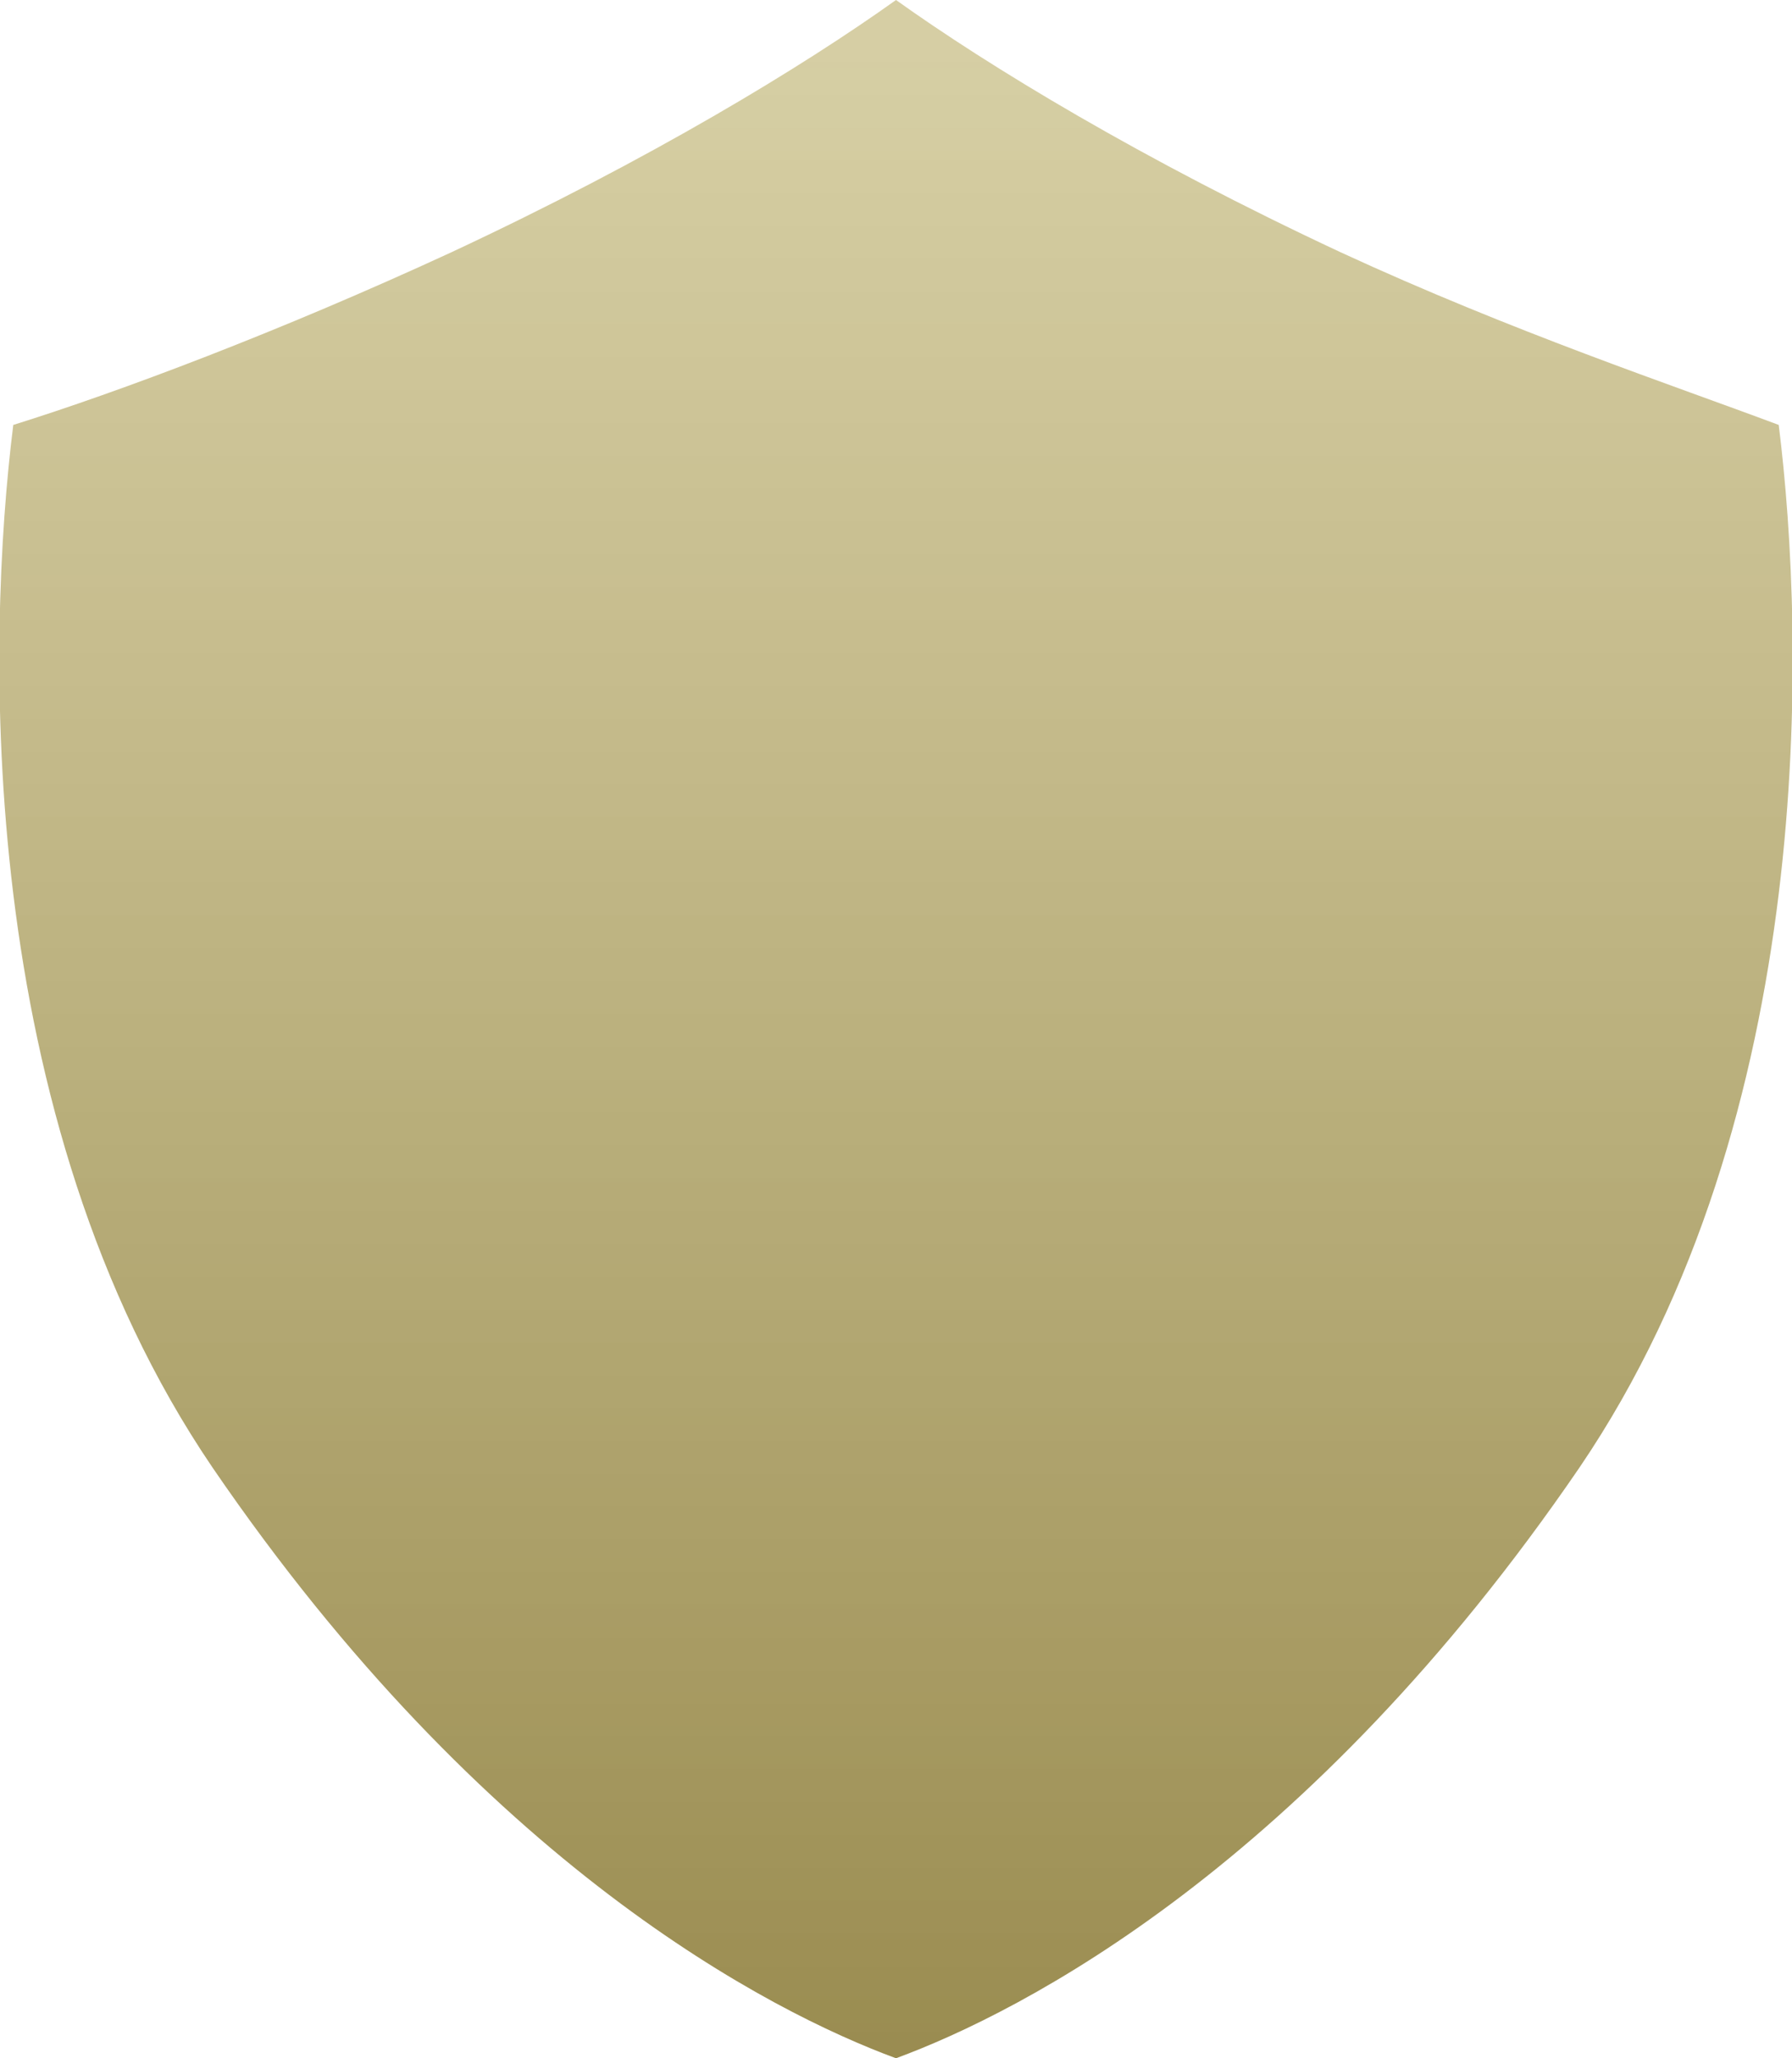
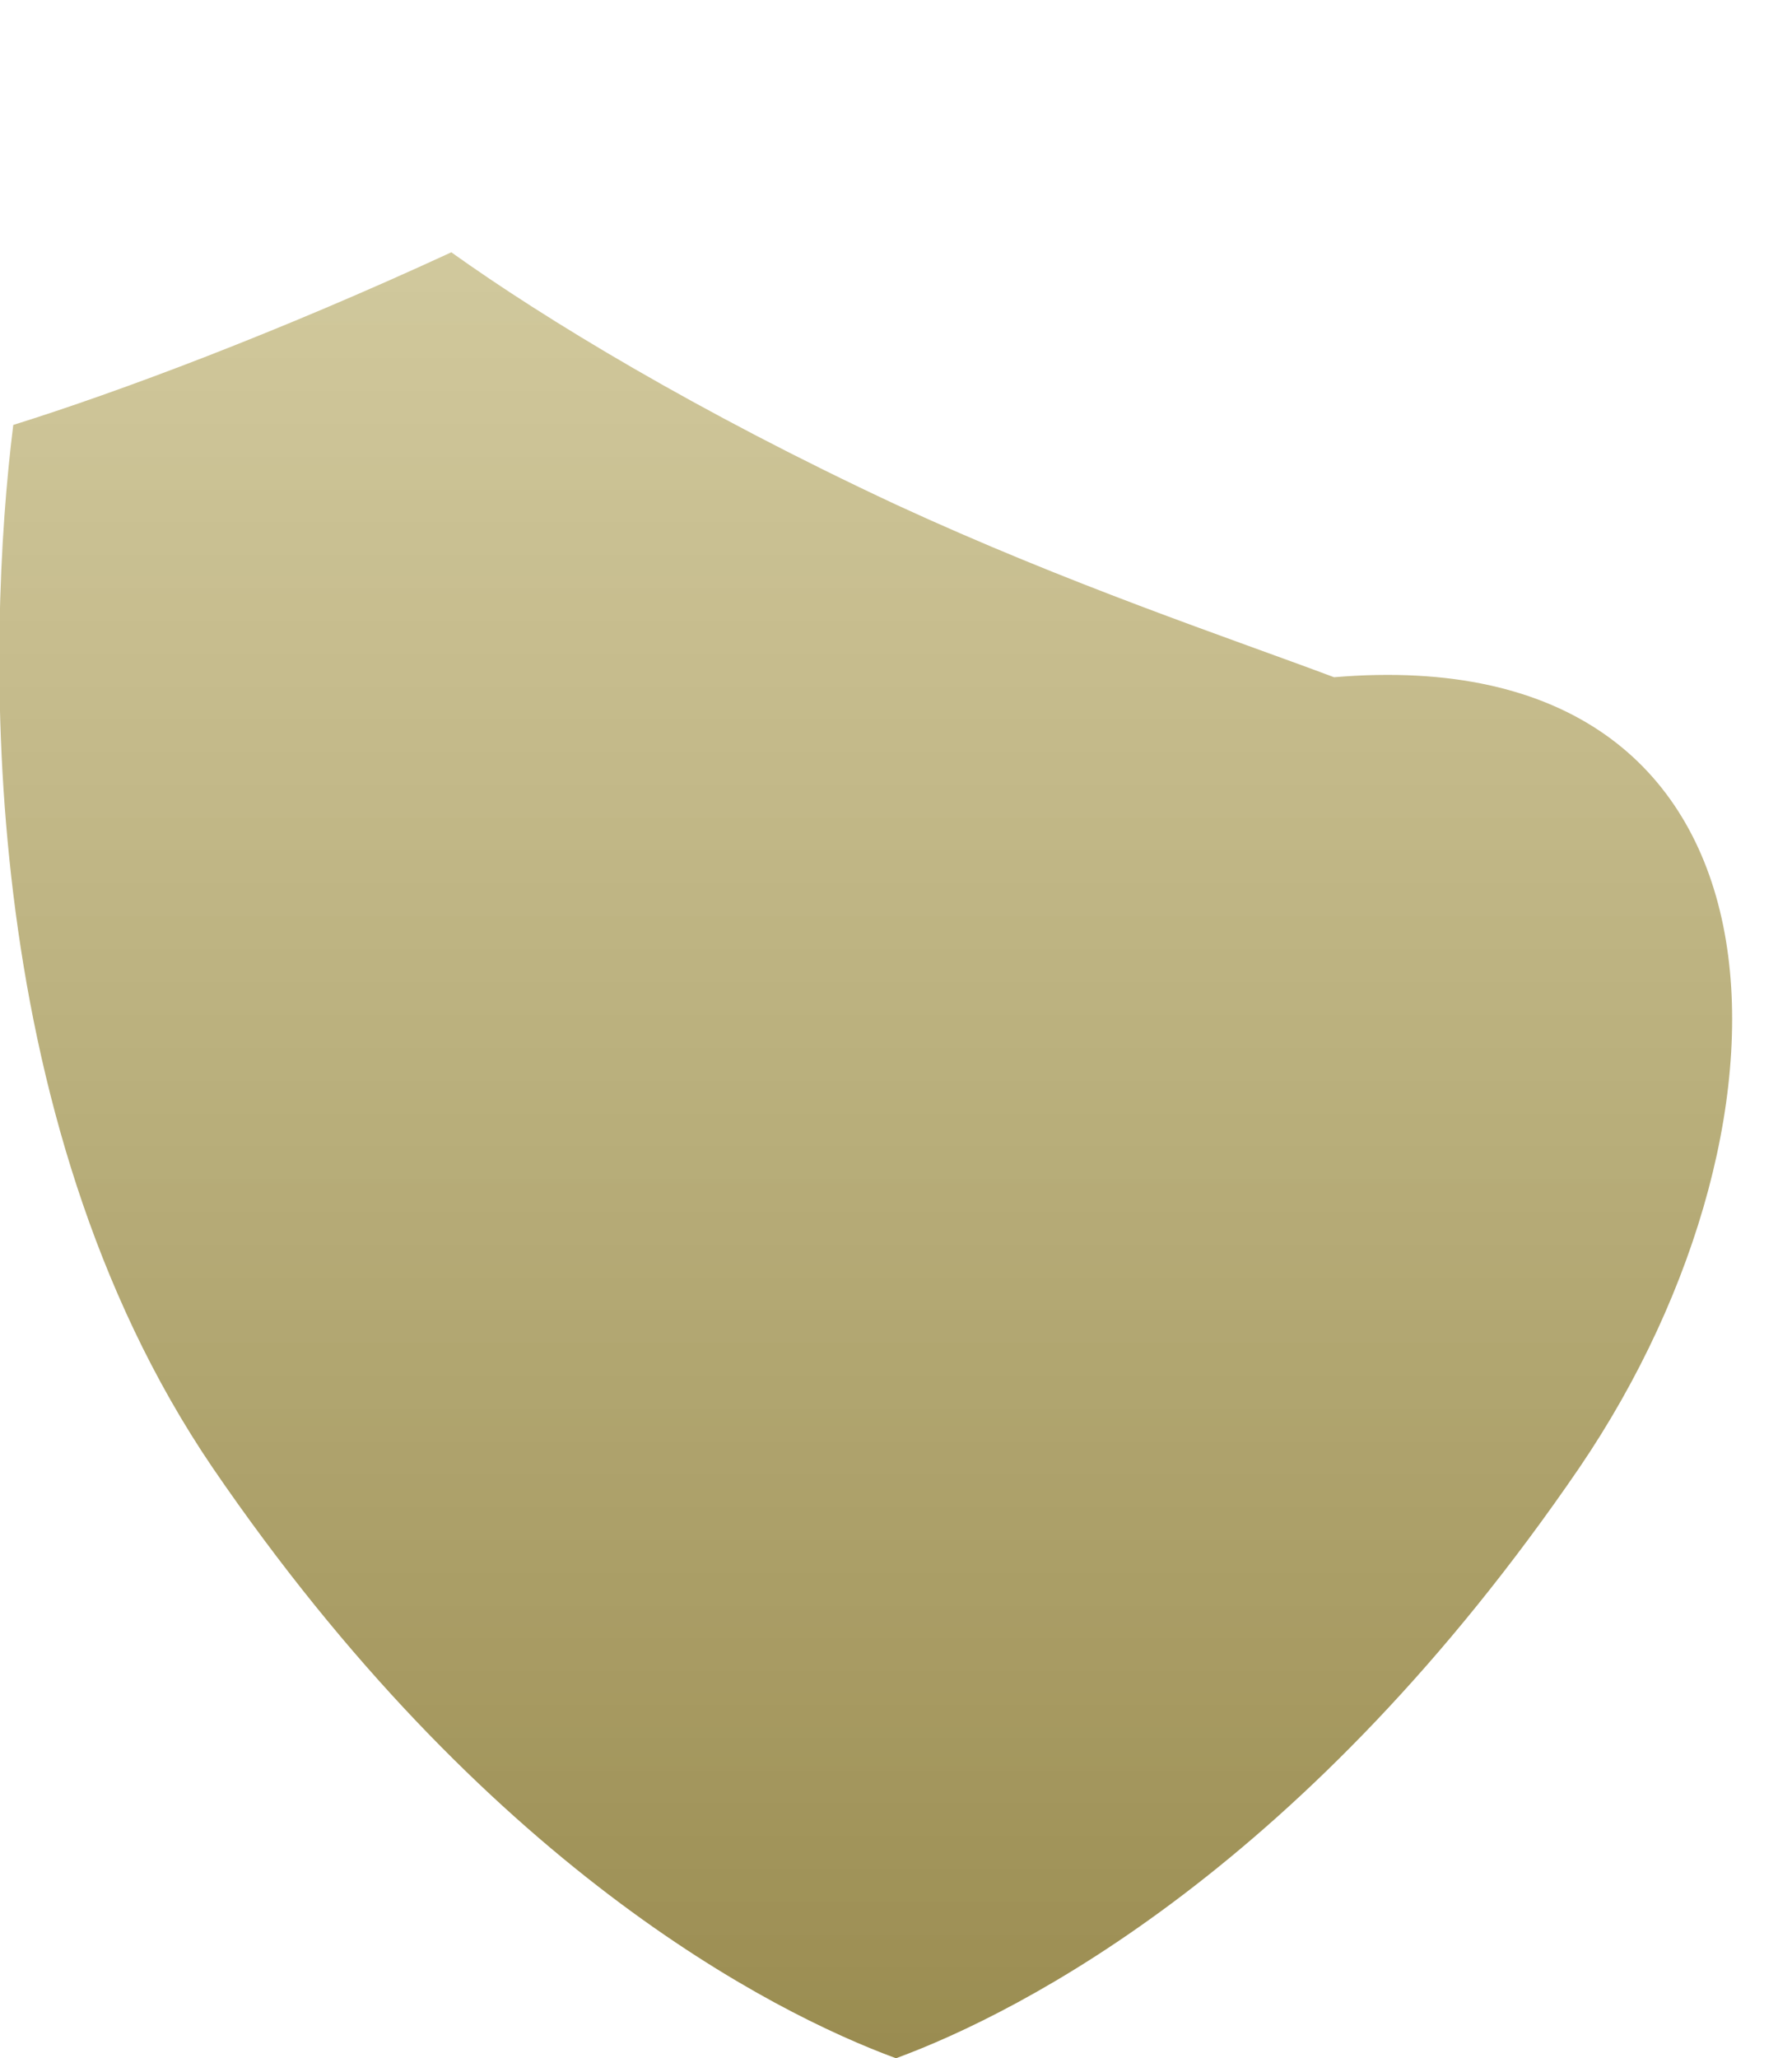
<svg xmlns="http://www.w3.org/2000/svg" version="1.1" id="Calque_1" x="0px" y="0px" viewBox="0 0 27 31" style="enable-background:new 0 0 27 31;" xml:space="preserve">
  <style type="text/css">
	.st0{fill:url(#Fill-3_1_);}
</style>
  <g id="_x2D_---">
    <g id="INWOOD_PASSPORT-Copy-6" transform="translate(-112, -5198)">
      <linearGradient id="Fill-3_1_" gradientUnits="userSpaceOnUse" x1="102.796" y1="5969.823" x2="102.796" y2="5968.823" gradientTransform="matrix(27 0 0 -31 -2650 190262.5)">
        <stop offset="0" style="stop-color:#C9BF87;stop-opacity:0.756" />
        <stop offset="1" style="stop-color:#998B4F" />
      </linearGradient>
-       <path id="Fill-3" class="st0" d="M135.8,5220.1c-4.1,6-8.4,8.2-10.3,8.9c-1.9-0.7-6.2-2.9-10.3-8.9c-3.6-5.3-3.4-12.5-3-15.7    c1.6-0.5,4-1.4,6.6-2.6c3-1.4,5.3-2.8,6.7-3.8c1.4,1,3.7,2.4,6.7,3.8c2.6,1.2,5,2,6.6,2.6C139.2,5207.6,139.4,5214.8,135.8,5220.1    z" />
+       <path id="Fill-3" class="st0" d="M135.8,5220.1c-4.1,6-8.4,8.2-10.3,8.9c-1.9-0.7-6.2-2.9-10.3-8.9c-3.6-5.3-3.4-12.5-3-15.7    c1.6-0.5,4-1.4,6.6-2.6c1.4,1,3.7,2.4,6.7,3.8c2.6,1.2,5,2,6.6,2.6C139.2,5207.6,139.4,5214.8,135.8,5220.1    z" />
    </g>
  </g>
</svg>